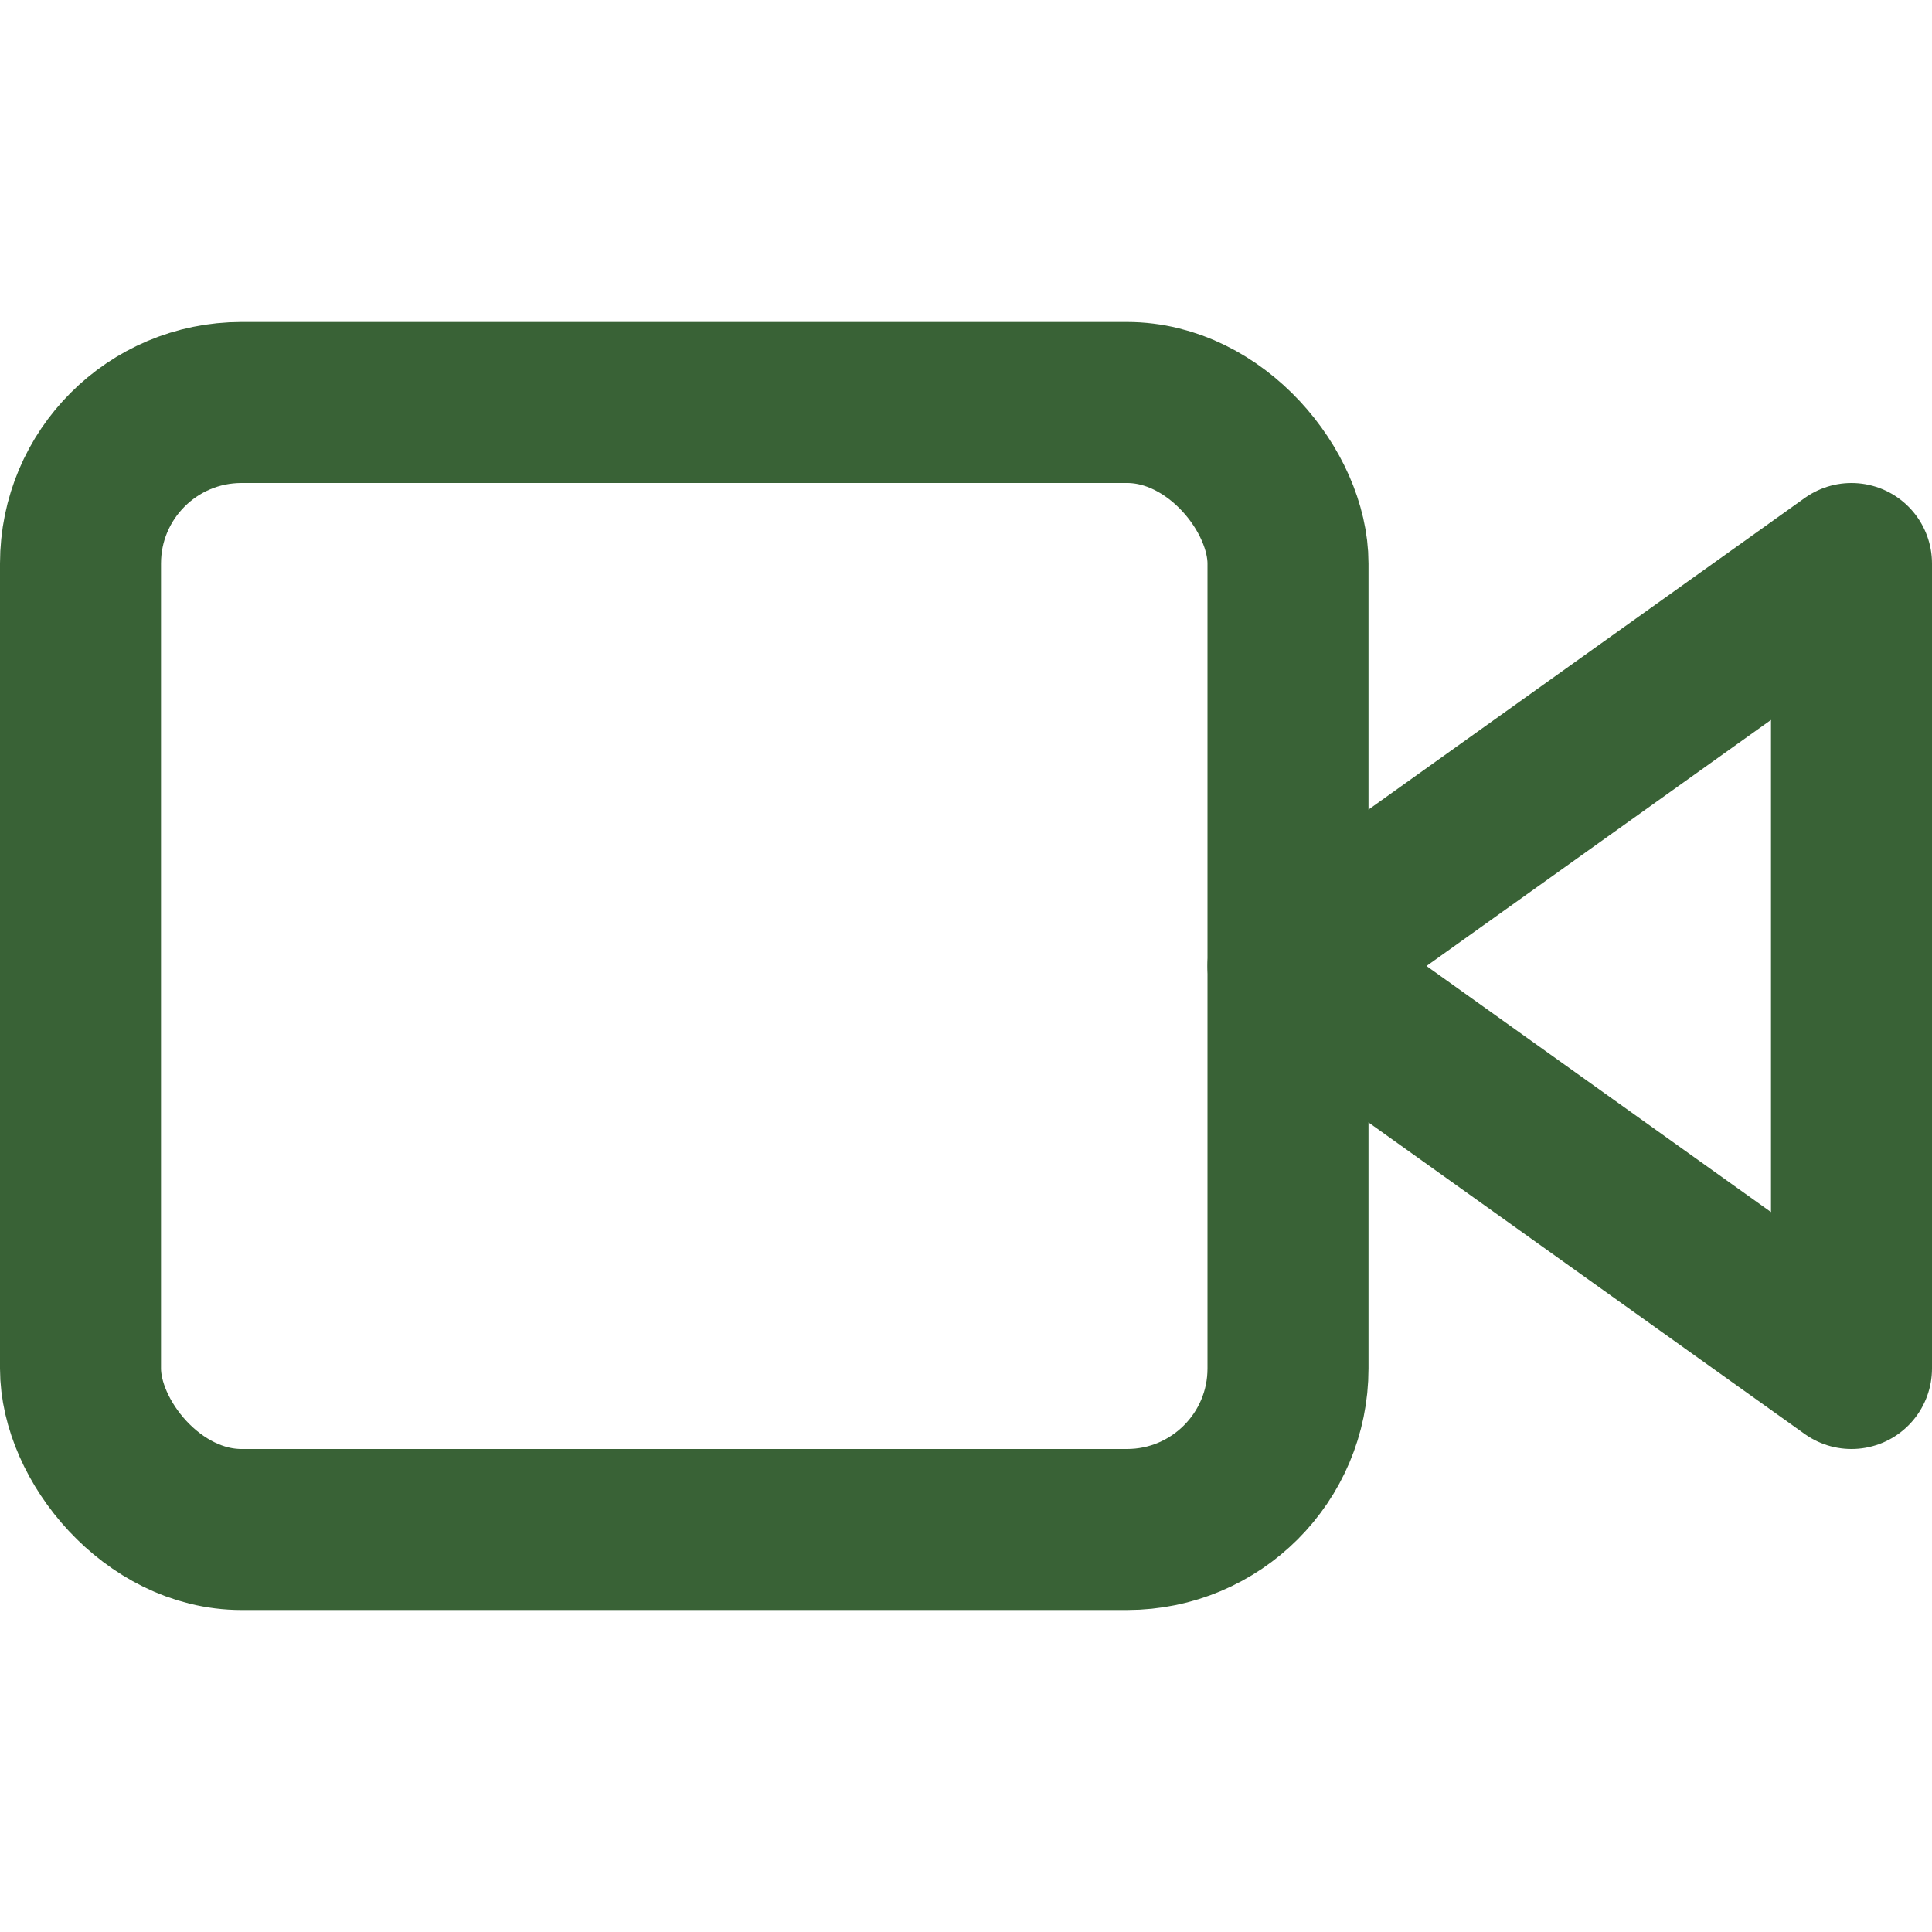
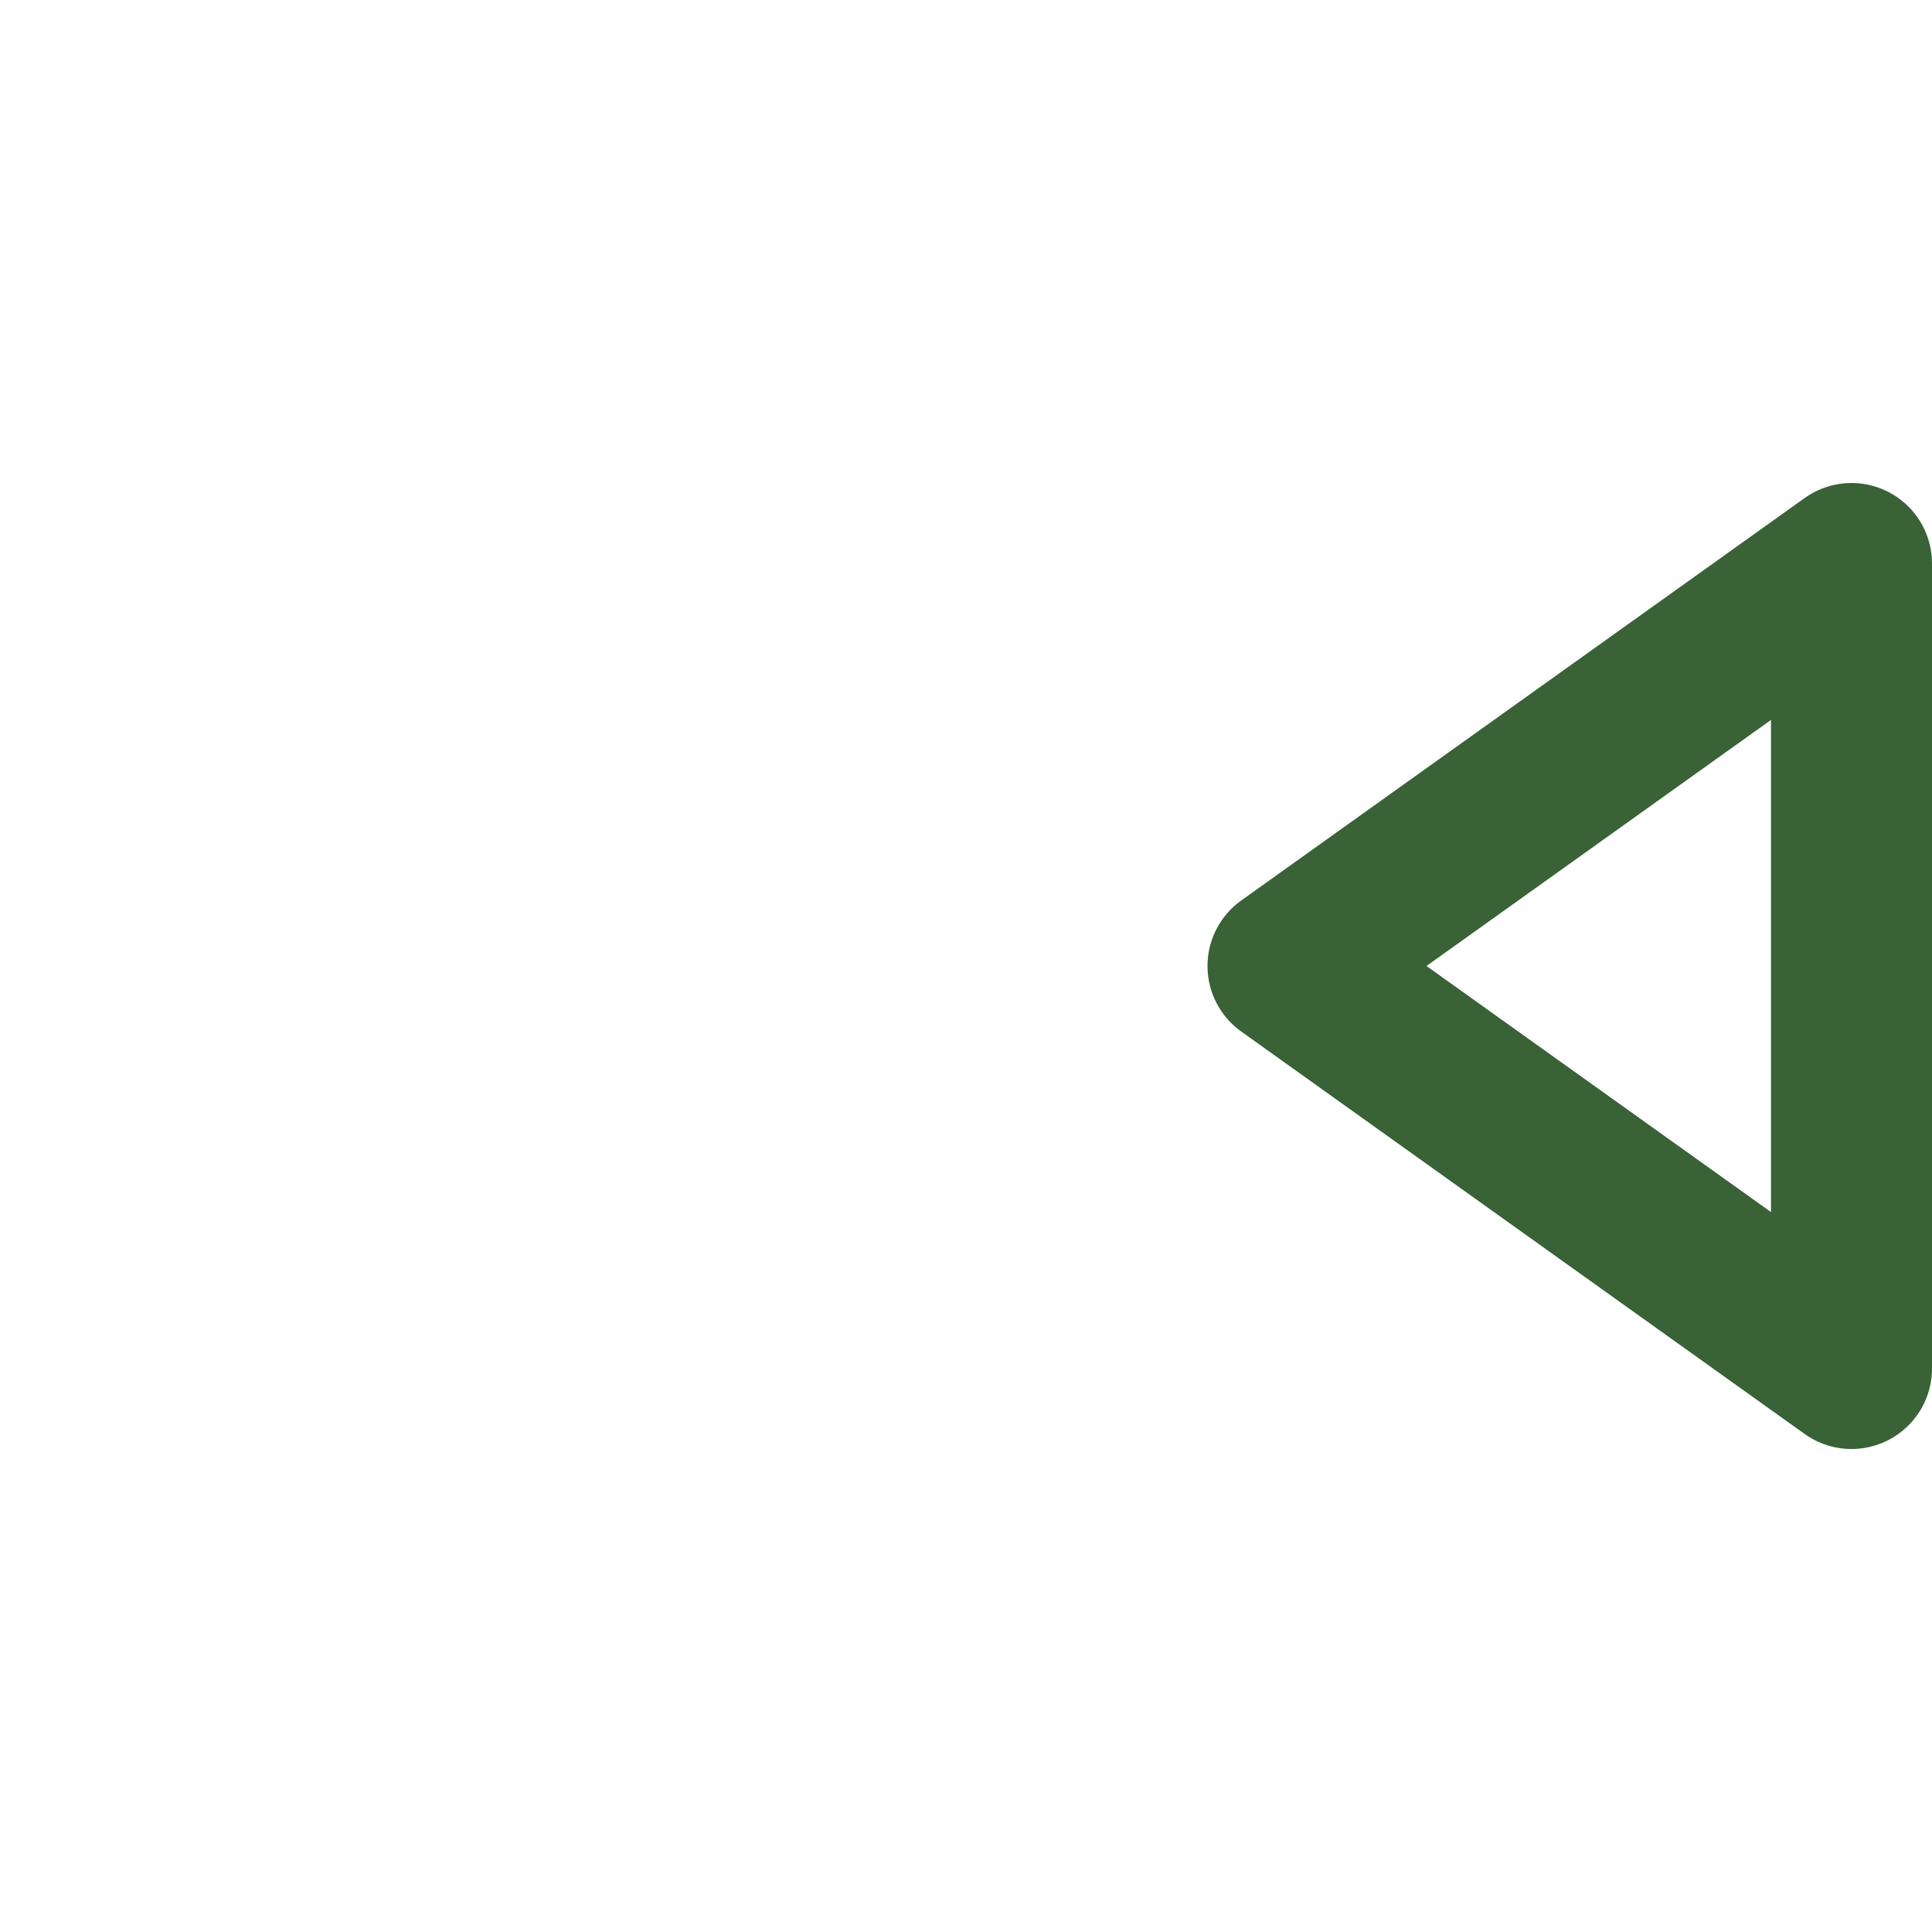
<svg xmlns="http://www.w3.org/2000/svg" width="24" height="24" viewBox="0 0 24 24" fill="none" stroke="#396236" stroke-width="2" stroke-linecap="round" stroke-linejoin="round" class="feather feather-video">
  <polygon points="23 7 16 12 23 17 23 7" />
-   <rect x="1" y="5" width="15" height="14" rx="2" ry="2" />
</svg>